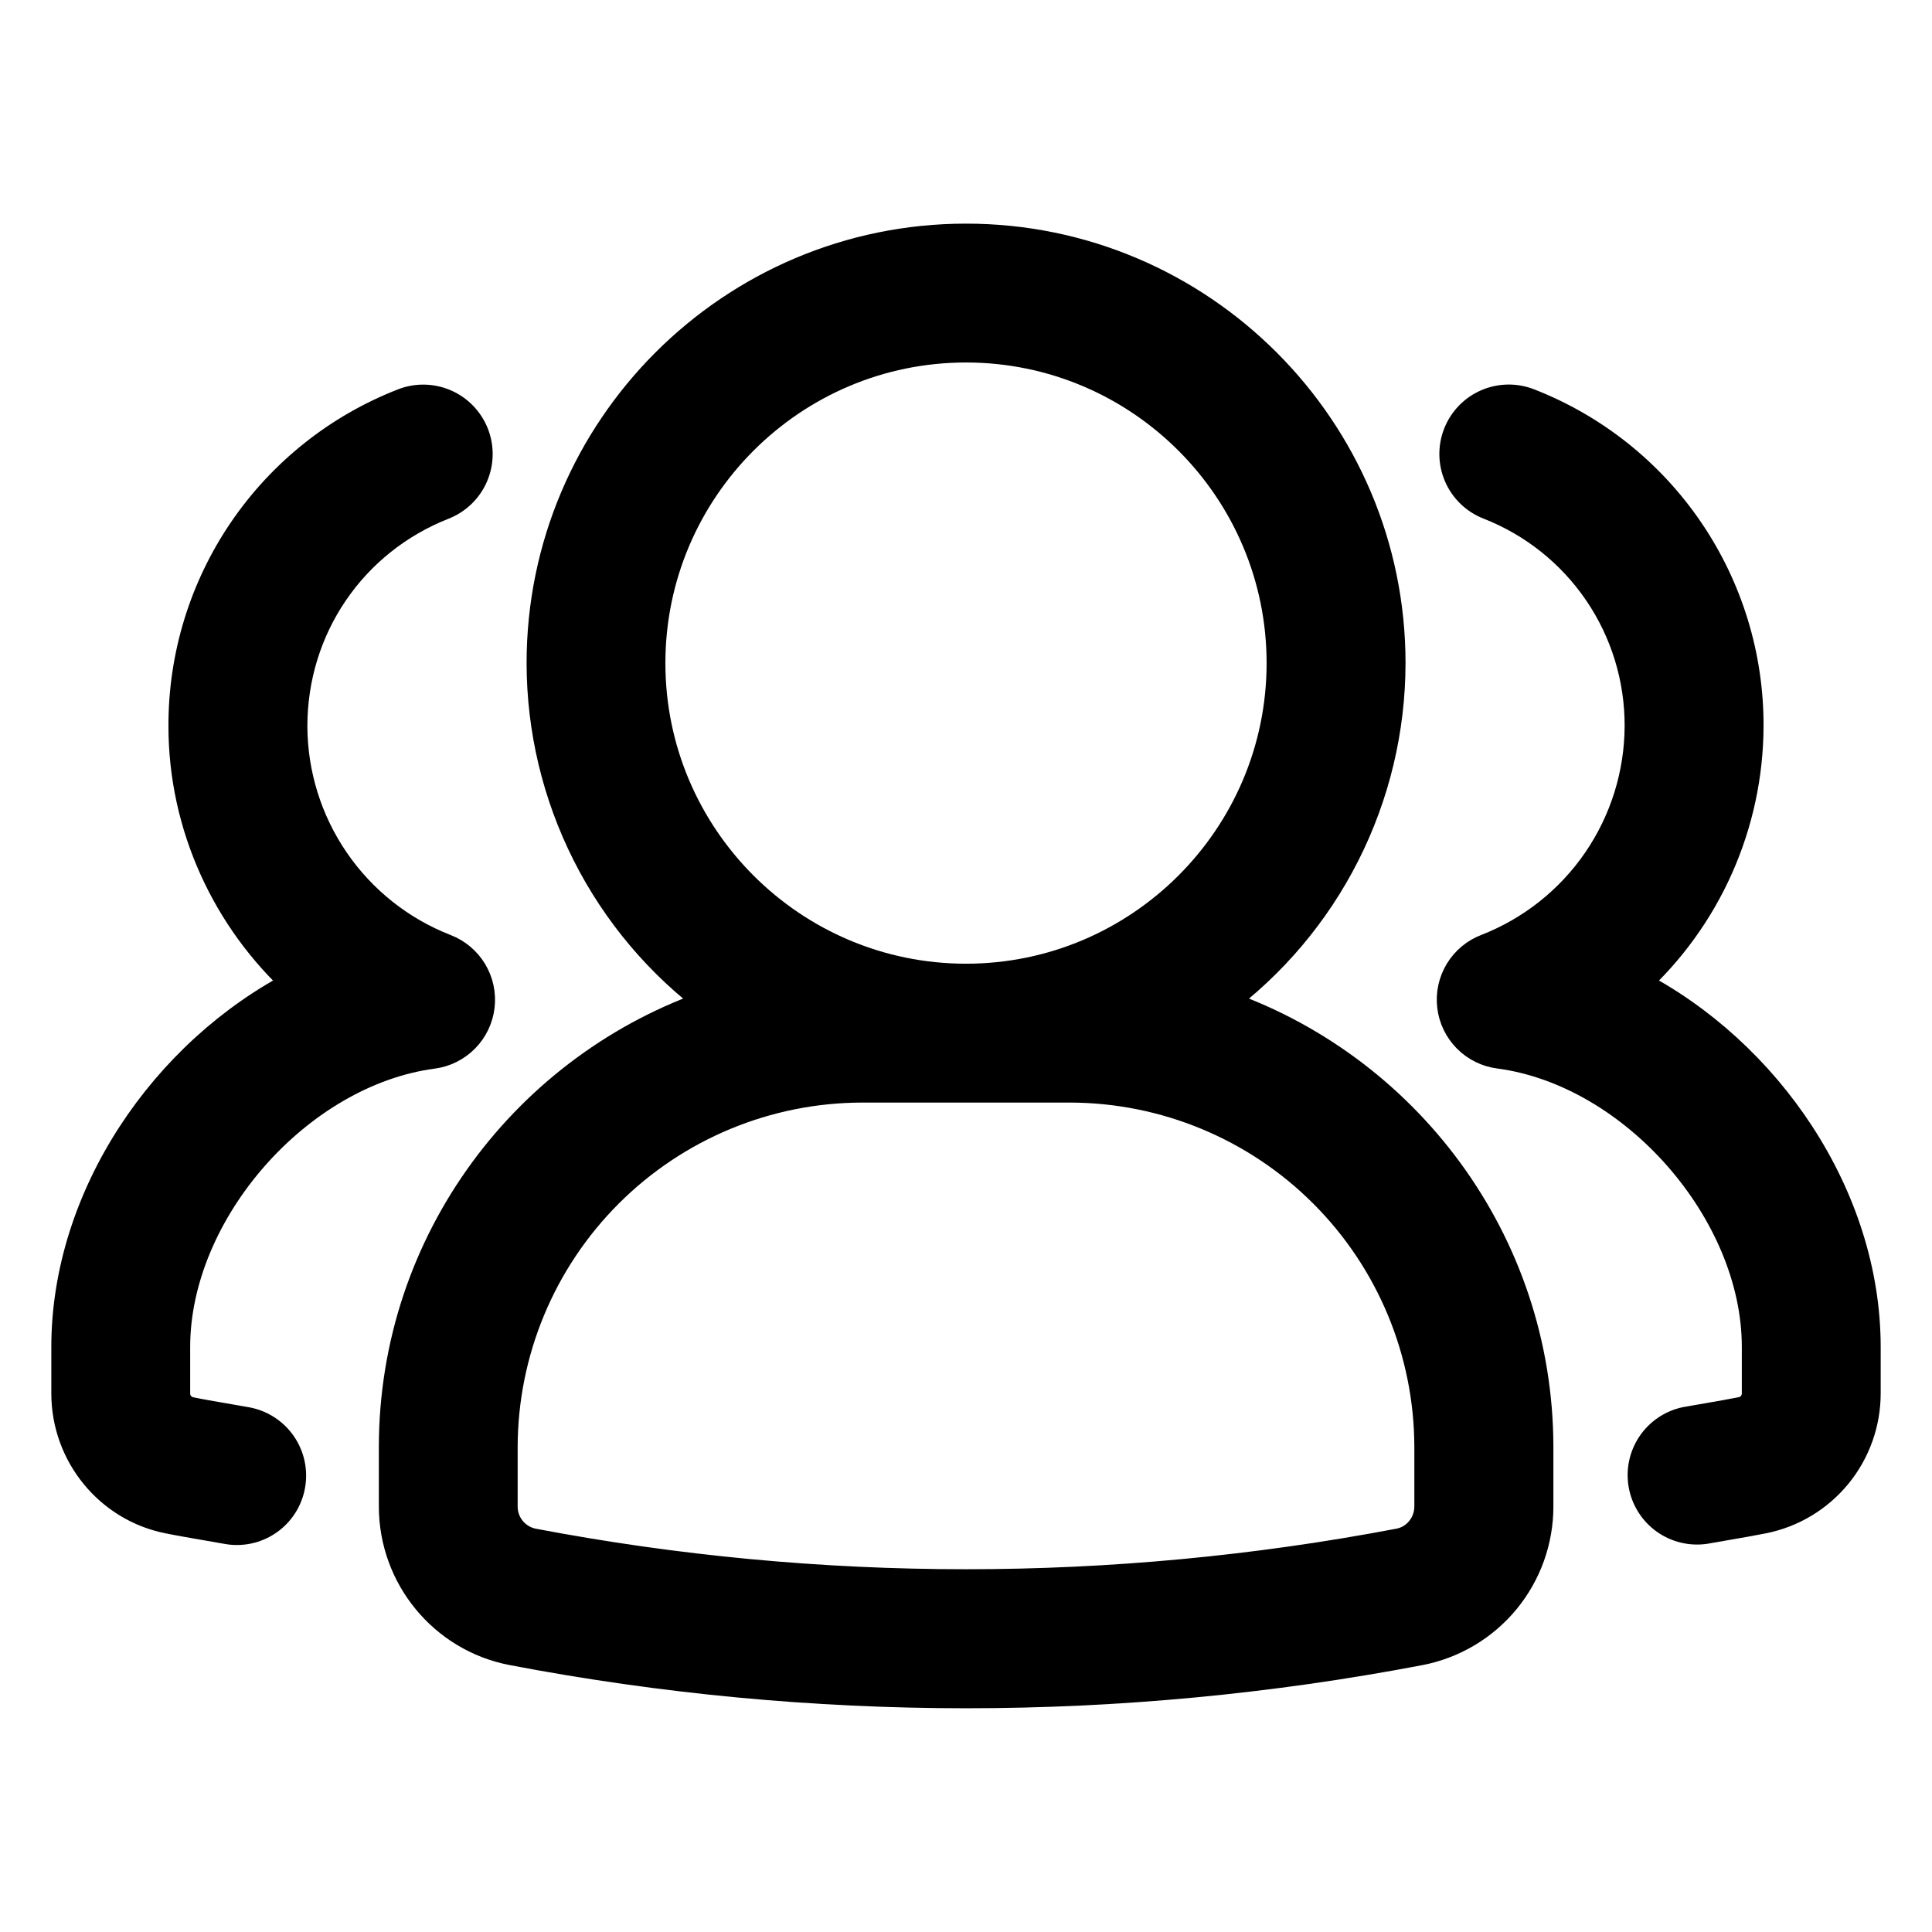
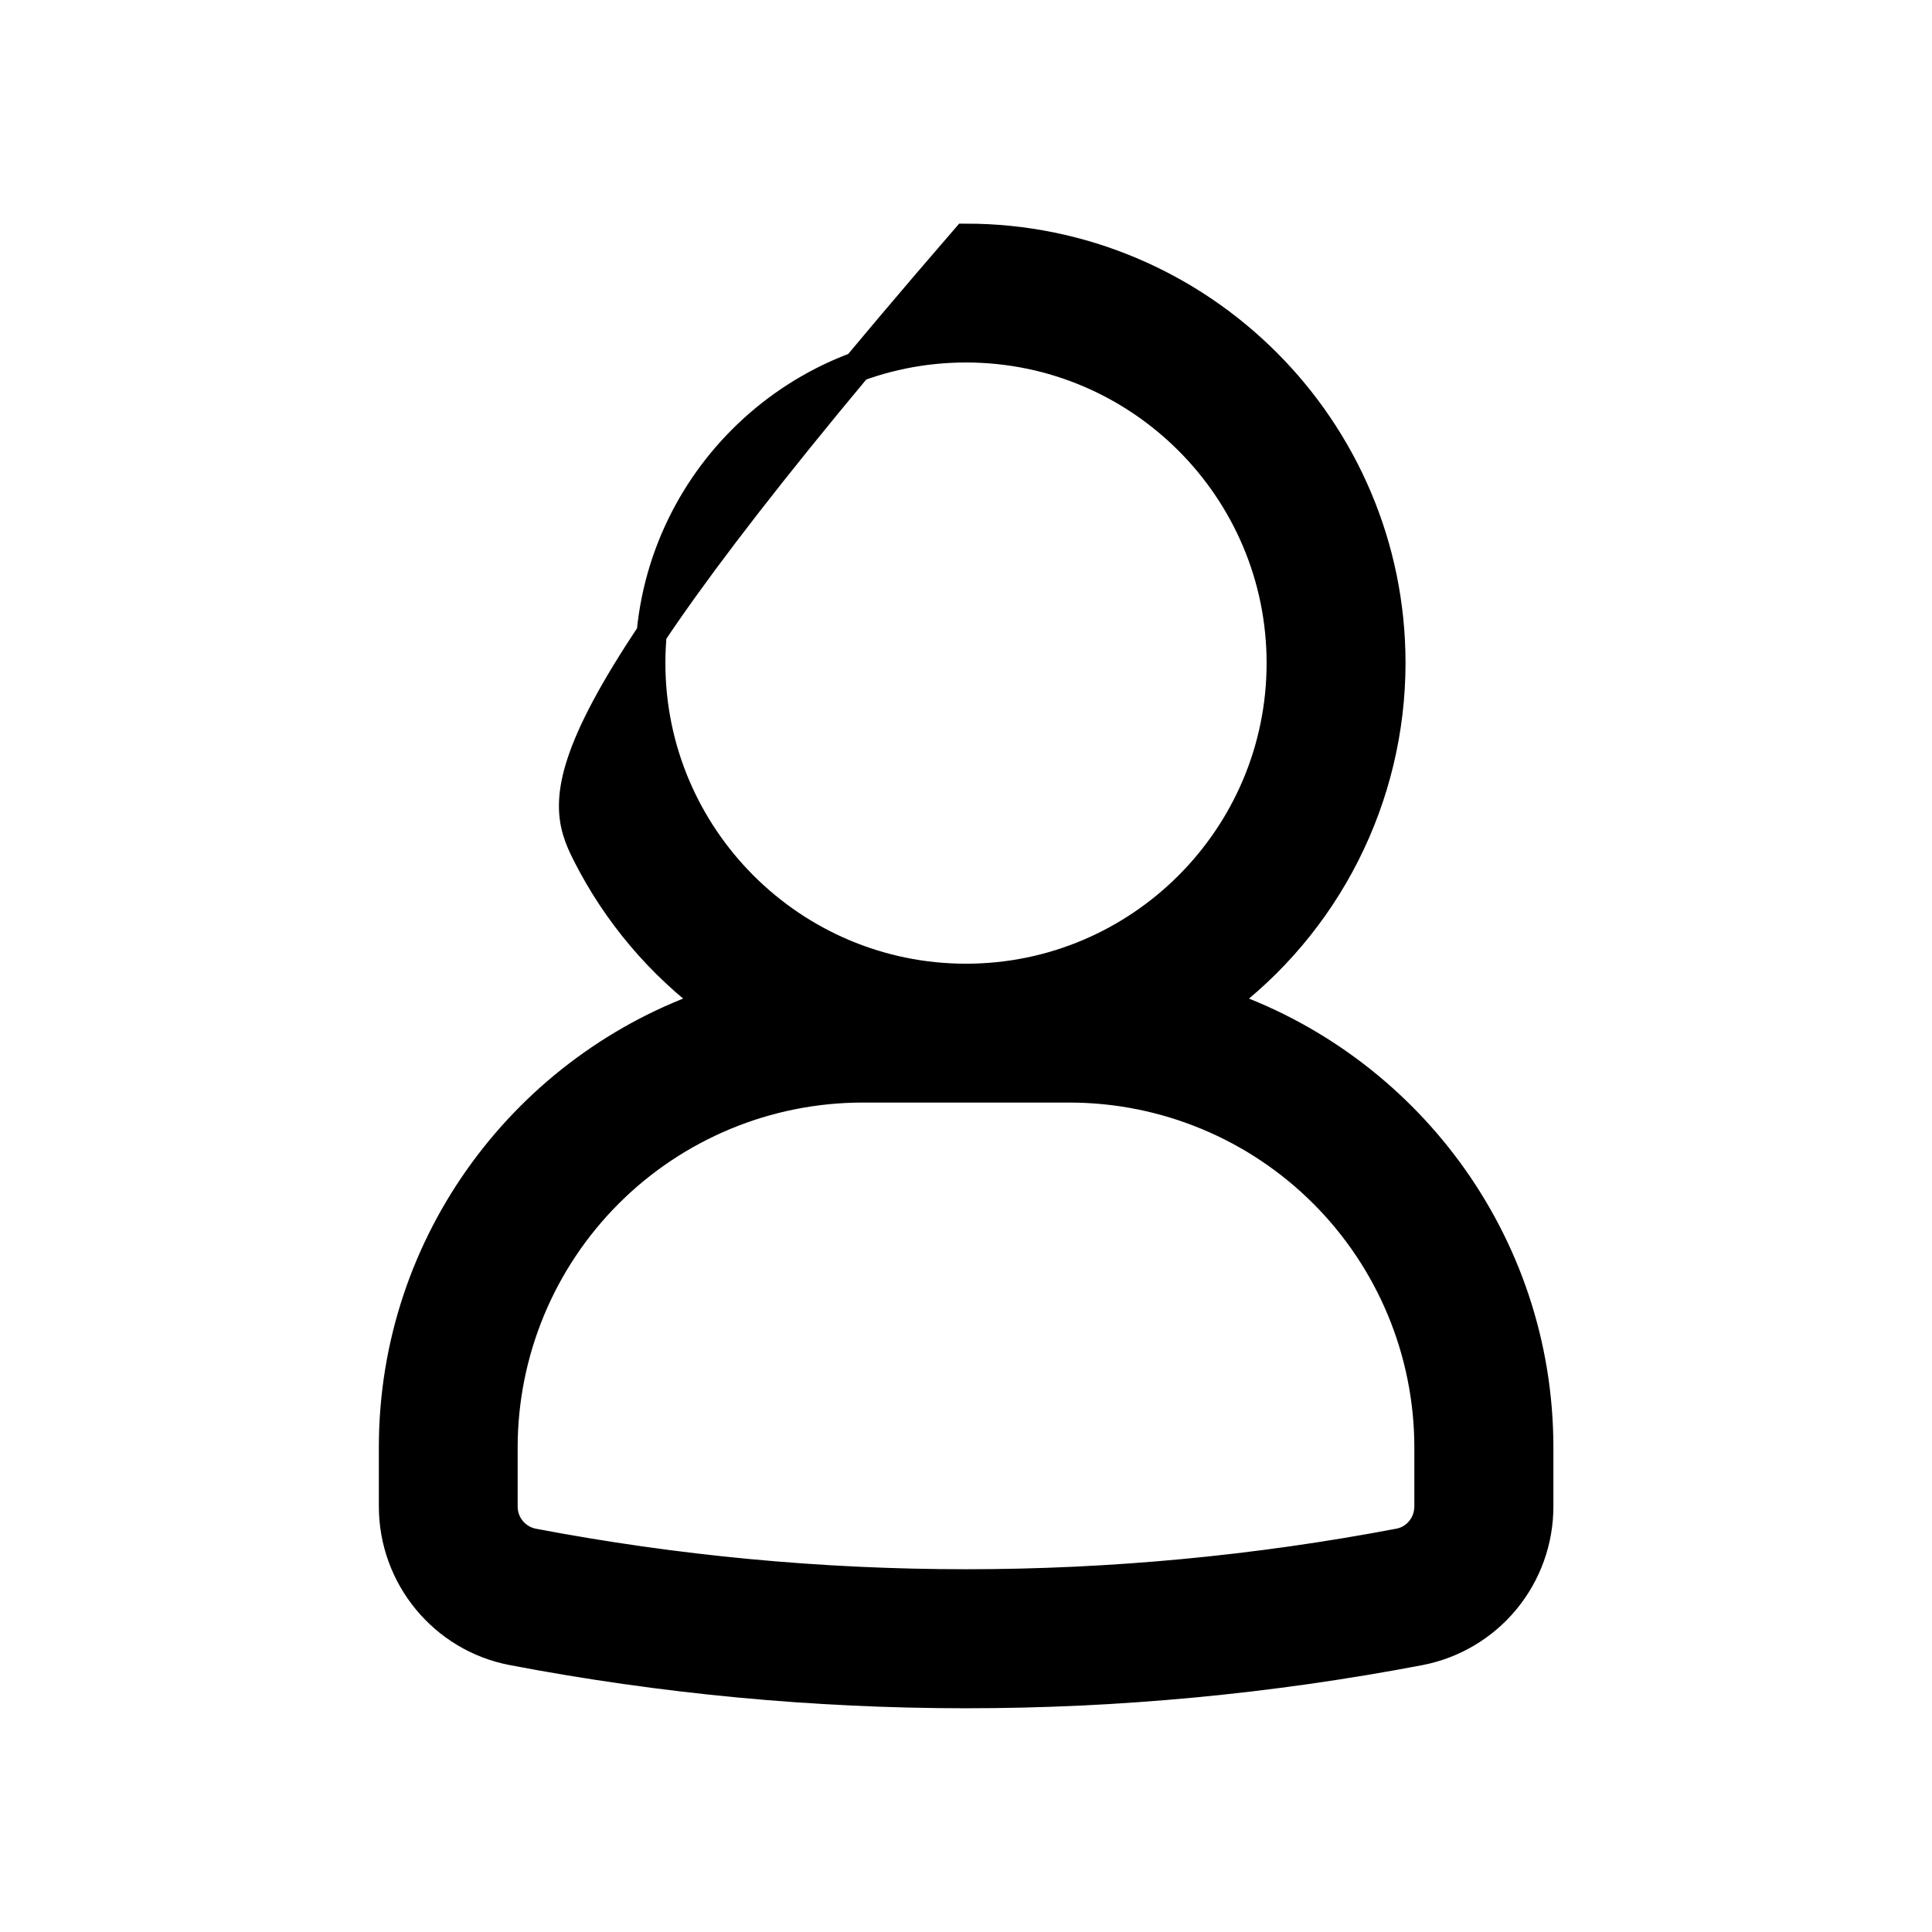
<svg xmlns="http://www.w3.org/2000/svg" width="512" height="512" viewBox="0 0 512 512" fill="none">
-   <path d="M322.912 265.92C337.03 255.495 348.507 241.905 356.42 226.242C364.334 210.578 368.465 193.277 368.48 175.728C368.48 113.712 318.032 63.264 256.016 63.264C194 63.264 143.552 113.712 143.552 175.728C143.568 193.277 147.699 210.578 155.612 226.242C163.526 241.905 175.003 255.495 189.12 265.92C139.952 282.448 104.4 328.88 104.4 383.536V399.216C104.4 417.808 117.6 433.84 135.792 437.328C215.24 452.5 296.841 452.5 376.288 437.328C385.129 435.604 393.095 430.859 398.819 423.905C404.544 416.951 407.671 408.223 407.664 399.216V383.536C407.632 328.88 372.064 282.448 322.912 265.92ZM172.336 175.728C172.336 129.6 209.872 92.064 256 92.064C302.128 92.064 339.664 129.6 339.664 175.728C339.664 221.856 302.128 259.392 256 259.392C209.872 259.392 172.336 221.872 172.336 175.728ZM378.816 399.216C378.816 404.016 375.456 408.16 370.832 409.04C294.963 423.472 217.053 423.472 141.184 409.04C138.919 408.583 136.882 407.354 135.423 405.562C133.964 403.77 133.172 401.527 133.184 399.216V383.536C133.21 358.259 143.261 334.026 161.132 316.151C179.004 298.276 203.236 288.221 228.512 288.192H283.488C308.765 288.221 332.997 298.276 350.868 316.151C368.74 334.026 378.791 358.259 378.816 383.536V399.216Z" fill="black" stroke="black" stroke-width="8" />
-   <path d="M432.944 260.751C442.481 252.108 450.111 241.571 455.348 229.813C460.585 218.055 463.314 205.335 463.36 192.463C463.426 173.99 457.898 155.93 447.502 140.659C437.107 125.388 422.331 113.623 405.12 106.911C401.568 105.511 397.605 105.579 394.104 107.1C390.602 108.622 387.848 111.472 386.448 115.023C385.047 118.575 385.115 122.538 386.637 126.04C388.158 129.541 391.008 132.295 394.56 133.695C406.378 138.304 416.524 146.384 423.662 156.872C430.799 167.359 434.593 179.762 434.544 192.447C434.495 205.217 430.605 217.677 423.38 228.206C416.155 238.736 405.929 246.848 394.032 251.487C391.034 252.627 388.504 254.735 386.842 257.478C385.18 260.22 384.482 263.439 384.859 266.623C385.236 269.808 386.666 272.775 388.922 275.053C391.178 277.332 394.131 278.791 397.312 279.199C433.04 283.919 465.6 320.975 465.6 356.927V369.247C465.6 371.599 463.936 373.727 461.664 374.175C458.832 374.735 455.888 375.247 452.848 375.775L446.704 376.847C443.049 377.636 439.845 379.814 437.768 382.922C435.69 386.03 434.903 389.823 435.572 393.501C436.241 397.179 438.314 400.452 441.353 402.63C444.392 404.807 448.158 405.717 451.856 405.167L457.712 404.143C461.008 403.567 464.224 403.023 467.264 402.415C474.923 400.874 481.811 396.727 486.758 390.68C491.705 384.633 494.405 377.06 494.4 369.247V356.927C494.4 317.231 468.384 278.879 432.944 260.751ZM65.296 376.879L59.152 375.807C56.128 375.279 53.168 374.783 50.288 374.191C49.178 373.937 48.188 373.311 47.481 372.418C46.774 371.525 46.393 370.418 46.4 369.279V356.959C46.4 321.007 78.944 283.951 114.688 279.231C117.859 278.81 120.8 277.345 123.046 275.066C125.292 272.788 126.715 269.827 127.091 266.649C127.467 263.472 126.775 260.26 125.123 257.521C123.47 254.781 120.953 252.67 117.968 251.519C106.069 246.882 95.842 238.77 88.617 228.24C81.391 217.71 77.502 205.25 77.456 192.479C77.456 166.367 93.136 143.295 117.44 133.727C120.994 132.327 123.846 129.572 125.368 126.069C126.891 122.566 126.96 118.601 125.56 115.047C124.159 111.494 121.405 108.642 117.901 107.119C114.398 105.596 110.434 105.527 106.88 106.927C89.668 113.639 74.893 125.404 64.497 140.675C54.101 155.946 48.573 174.006 48.64 192.479C48.64 218.815 60.16 243.583 79.056 260.767C43.616 278.879 17.6 317.231 17.6 356.959V369.279C17.6 385.407 29.024 399.359 44.688 402.431C47.76 403.055 50.992 403.599 54.288 404.175L60.144 405.199C62.005 405.548 63.917 405.524 65.769 405.129C67.621 404.734 69.377 403.977 70.934 402.9C72.492 401.822 73.821 400.447 74.844 398.854C75.867 397.26 76.564 395.48 76.896 393.615C77.576 389.858 76.737 385.984 74.561 382.845C72.386 379.707 69.053 377.561 65.296 376.879Z" fill="black" stroke="black" stroke-width="8" />
+   <path d="M322.912 265.92C337.03 255.495 348.507 241.905 356.42 226.242C364.334 210.578 368.465 193.277 368.48 175.728C368.48 113.712 318.032 63.264 256.016 63.264C143.568 193.277 147.699 210.578 155.612 226.242C163.526 241.905 175.003 255.495 189.12 265.92C139.952 282.448 104.4 328.88 104.4 383.536V399.216C104.4 417.808 117.6 433.84 135.792 437.328C215.24 452.5 296.841 452.5 376.288 437.328C385.129 435.604 393.095 430.859 398.819 423.905C404.544 416.951 407.671 408.223 407.664 399.216V383.536C407.632 328.88 372.064 282.448 322.912 265.92ZM172.336 175.728C172.336 129.6 209.872 92.064 256 92.064C302.128 92.064 339.664 129.6 339.664 175.728C339.664 221.856 302.128 259.392 256 259.392C209.872 259.392 172.336 221.872 172.336 175.728ZM378.816 399.216C378.816 404.016 375.456 408.16 370.832 409.04C294.963 423.472 217.053 423.472 141.184 409.04C138.919 408.583 136.882 407.354 135.423 405.562C133.964 403.77 133.172 401.527 133.184 399.216V383.536C133.21 358.259 143.261 334.026 161.132 316.151C179.004 298.276 203.236 288.221 228.512 288.192H283.488C308.765 288.221 332.997 298.276 350.868 316.151C368.74 334.026 378.791 358.259 378.816 383.536V399.216Z" fill="black" stroke="black" stroke-width="8" />
</svg>